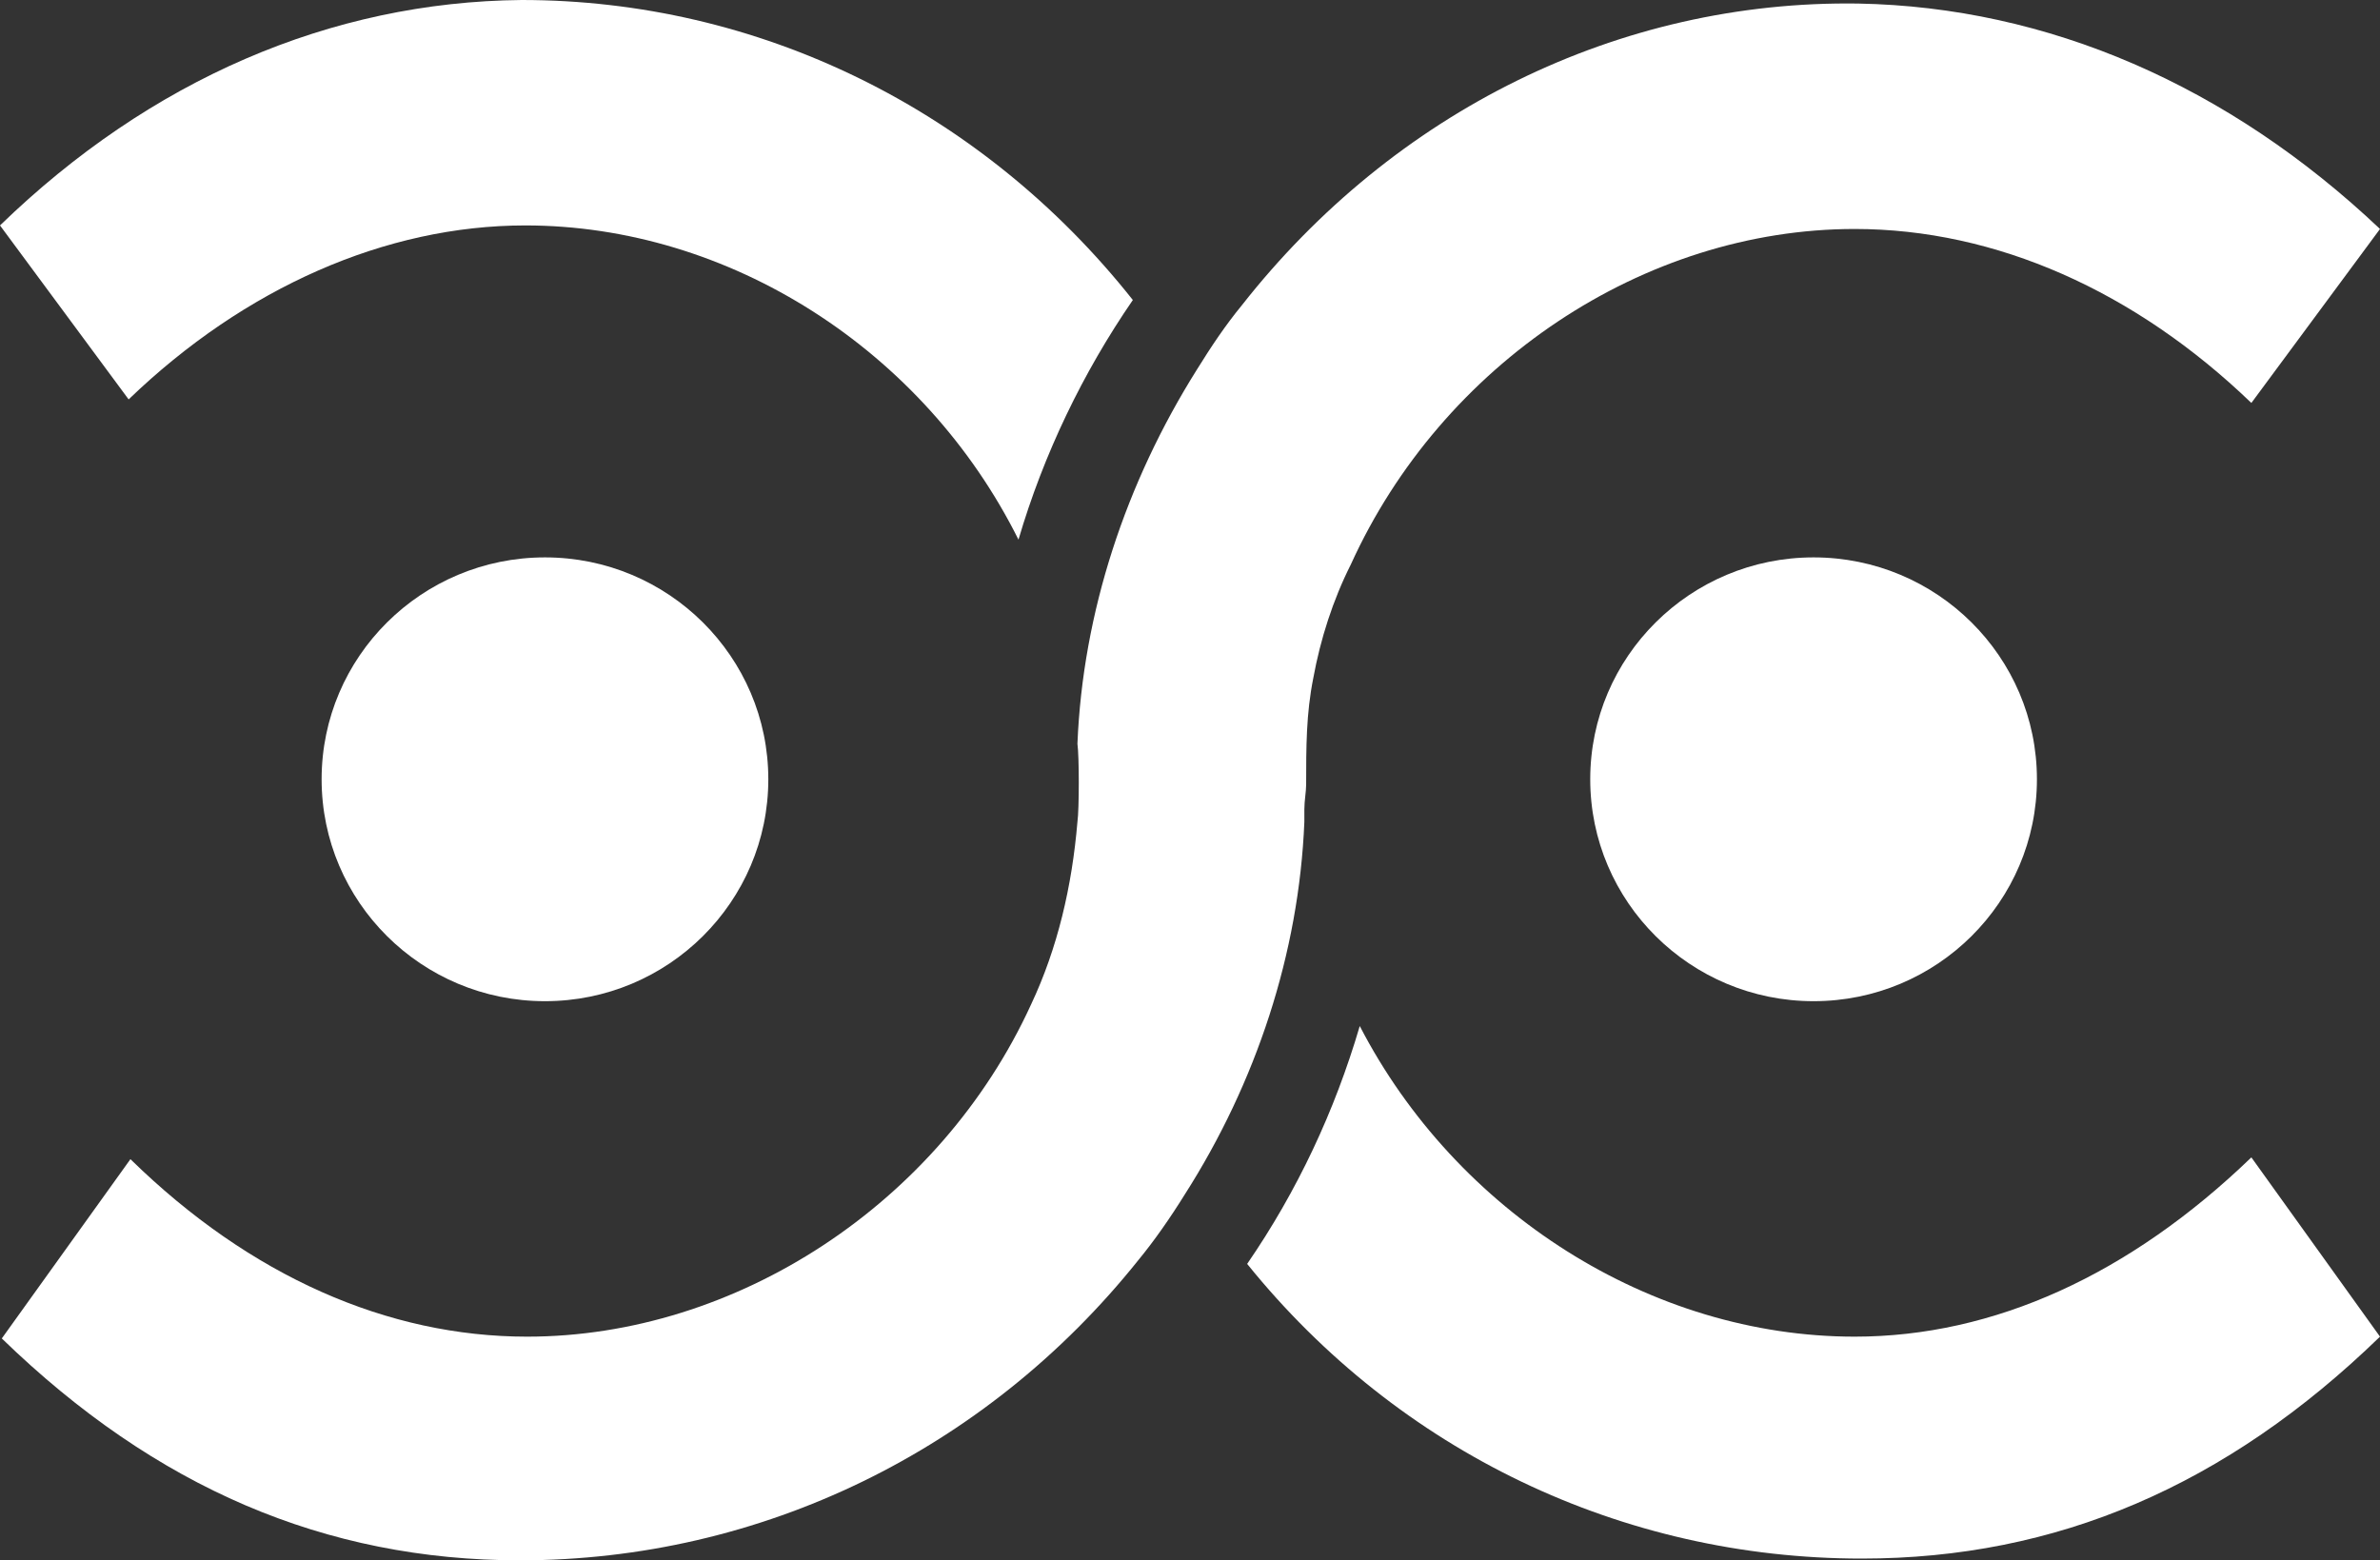
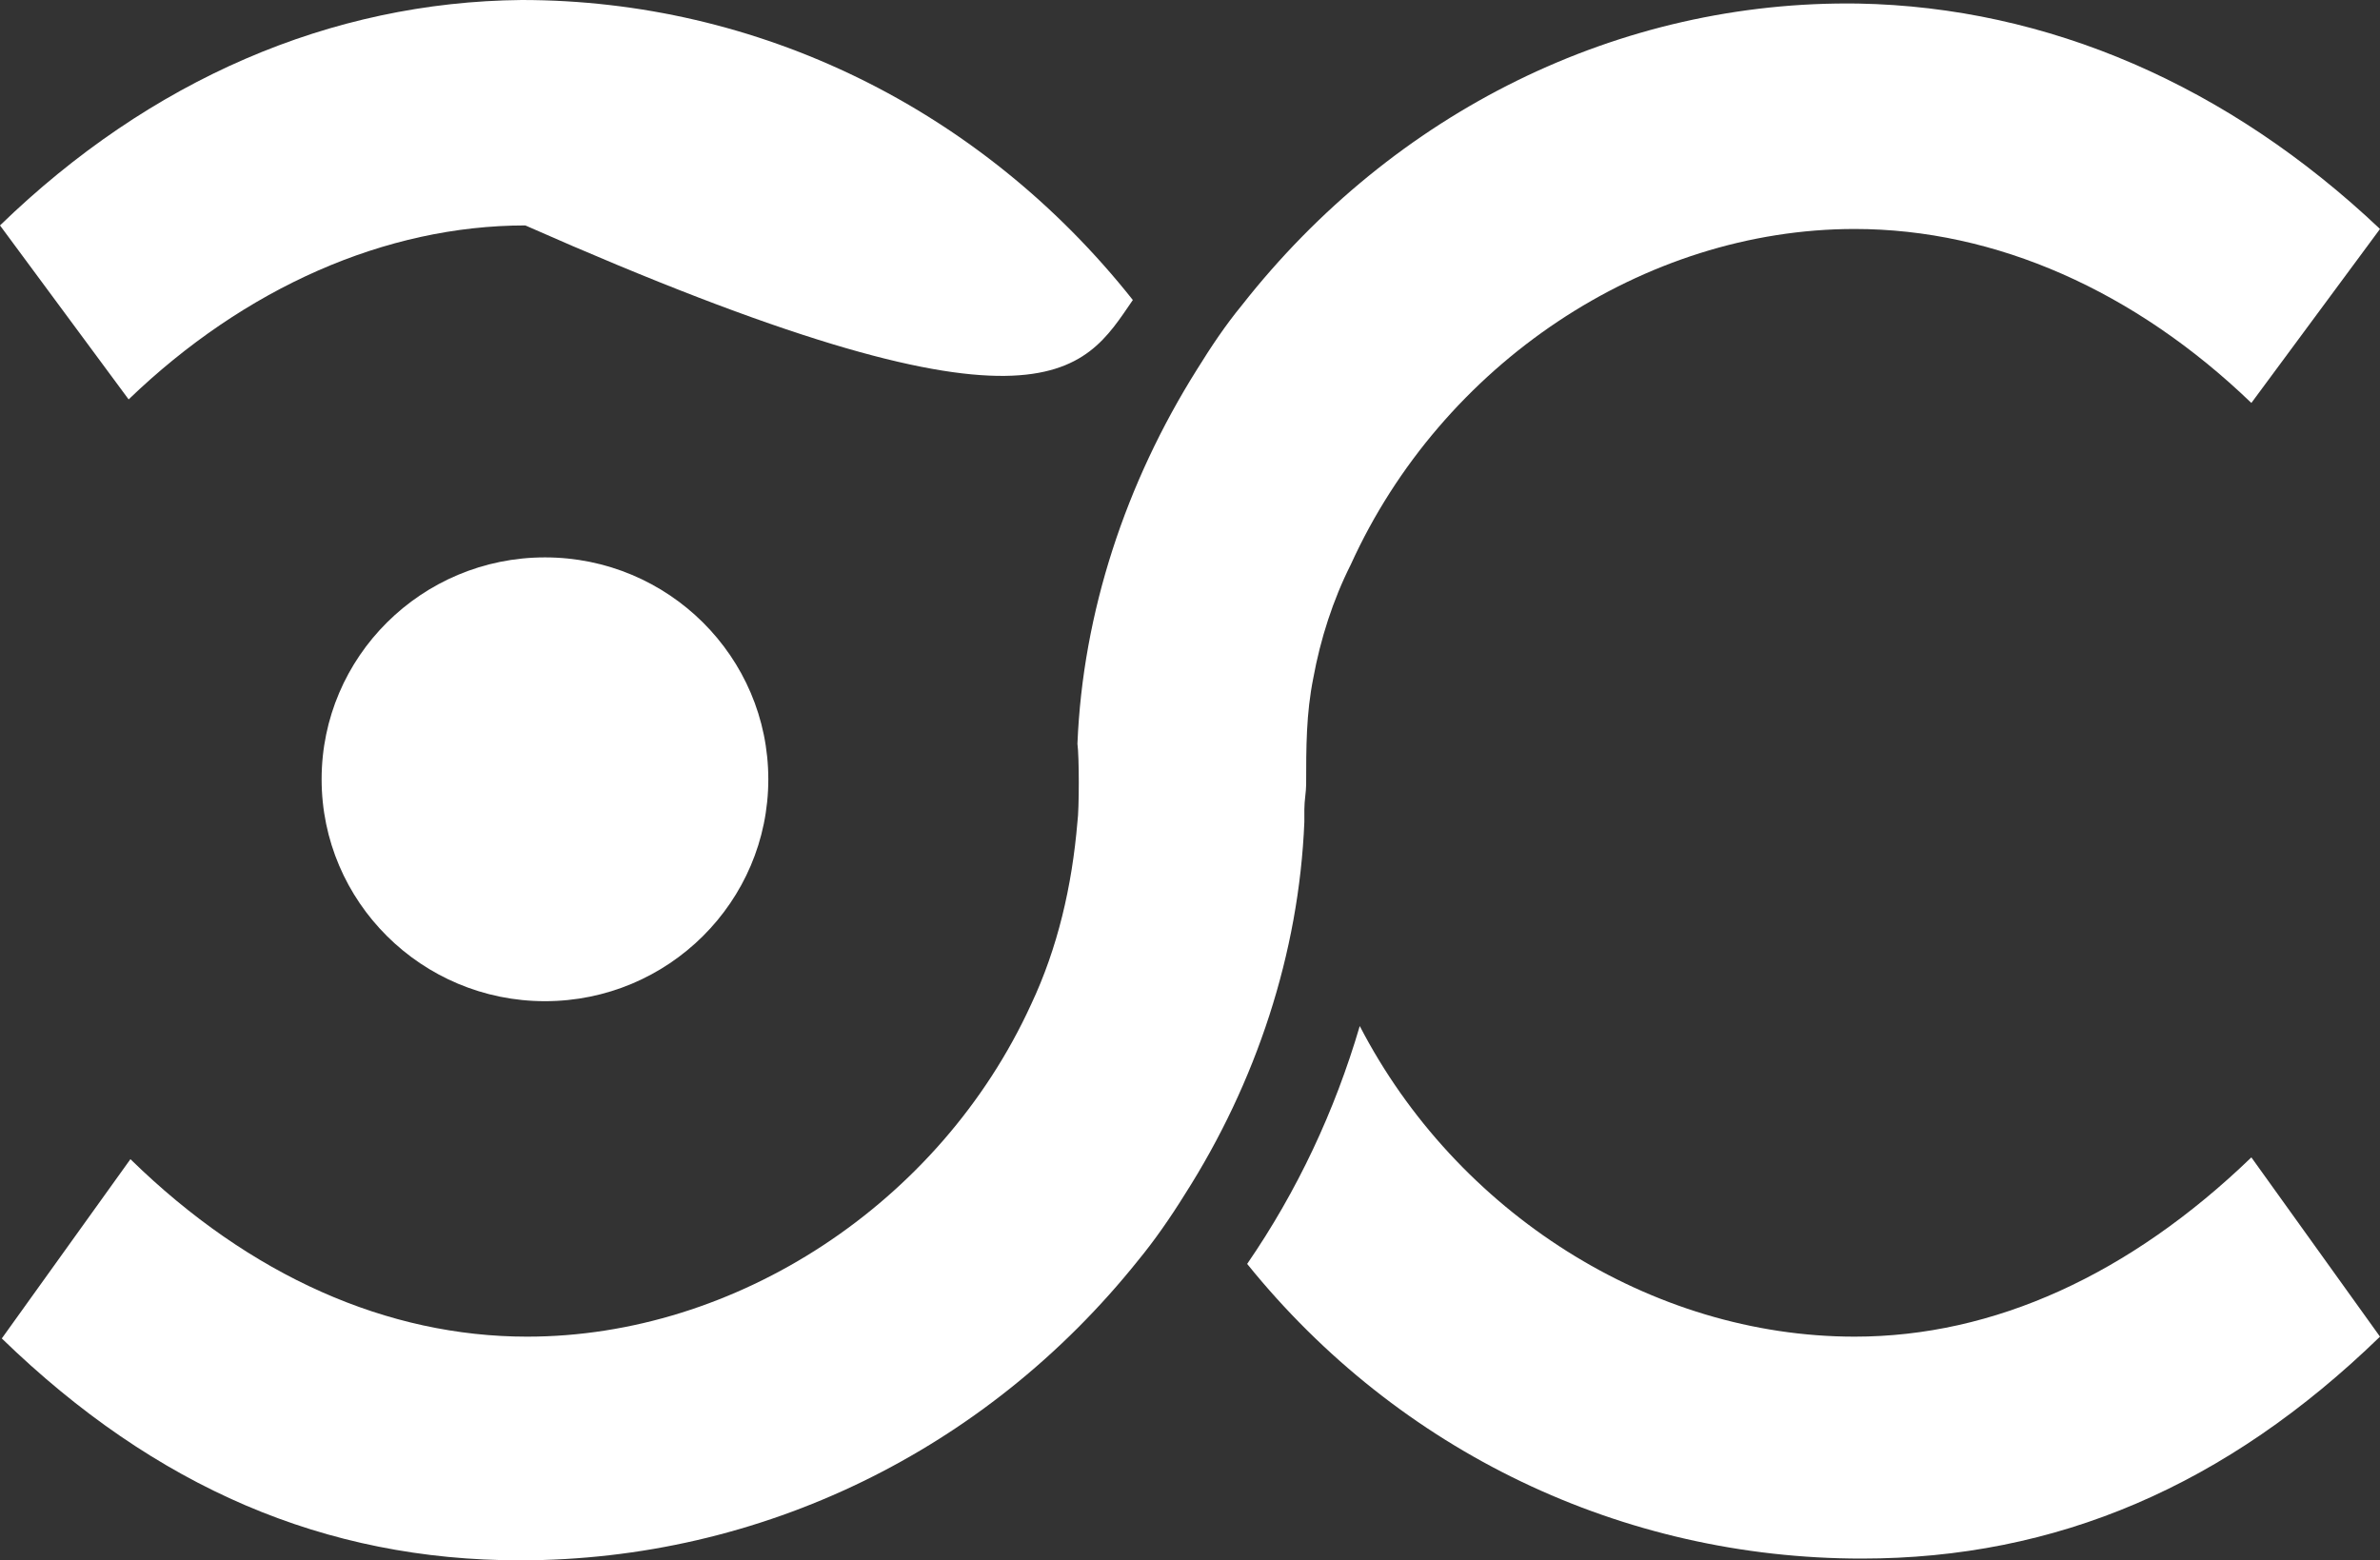
<svg xmlns="http://www.w3.org/2000/svg" width="61" height="40" viewBox="0 0 61 40" fill="none">
  <rect x="0" y="0" width="61" height="40" fill="#333333" stroke="none" />
  <path d="M31.828 7.827C31.416 8.328 31.049 8.874 30.683 9.465C28.851 12.378 27.752 15.7 27.615 19.067C27.661 19.386 27.661 20.751 27.615 21.069C27.477 22.708 27.111 24.3 26.424 25.756C24.089 30.853 18.868 34.266 13.51 34.266C9.938 34.266 6.411 32.719 3.343 29.716L0.046 34.312C3.984 38.134 8.335 40 13.326 40C19.509 40 25.279 37.179 29.172 32.309C29.584 31.809 29.996 31.217 30.363 30.626C32.194 27.759 33.294 24.437 33.431 21.069C33.431 20.978 33.431 20.842 33.431 20.751C33.431 20.523 33.477 20.296 33.477 20.114C33.477 19.158 33.477 18.294 33.66 17.383C33.843 16.382 34.164 15.381 34.622 14.471C36.957 9.329 42.132 5.87 47.536 5.87C51.154 5.87 54.726 7.463 57.703 10.33L61 5.87C57.107 2.184 52.482 0.182 47.628 0.091C41.491 2.52578e-05 35.721 2.867 31.828 7.827Z" fill="white" />
  <path d="M13.968 25.666C17.128 25.666 19.692 23.117 19.692 19.977C19.692 16.837 17.128 14.289 13.968 14.289C10.808 14.289 8.243 16.837 8.243 19.977C8.243 23.117 10.808 25.666 13.968 25.666Z" fill="white" />
  <path d="M47.536 34.266C42.315 34.266 37.324 31.081 34.851 26.303C34.209 28.487 33.248 30.535 31.965 32.401C35.858 37.224 41.583 39.955 47.719 39.955C52.711 39.955 57.062 38.089 61 34.266L57.703 29.67C54.589 32.673 51.108 34.266 47.536 34.266Z" fill="white" />
-   <path d="M13.372 0C8.472 0.046 3.847 2.048 0 5.779L3.297 10.239C6.274 7.372 9.892 5.779 13.464 5.779C18.685 5.779 23.676 8.965 26.104 13.834C26.745 11.65 27.752 9.556 29.035 7.691C25.142 2.776 19.417 0 13.372 0Z" fill="white" />
-   <path d="M46.483 25.666C49.643 25.666 52.207 23.117 52.207 19.977C52.207 16.837 49.643 14.289 46.483 14.289C43.323 14.289 40.758 16.837 40.758 19.977C40.758 23.117 43.323 25.666 46.483 25.666Z" fill="white" />
+   <path d="M13.372 0C8.472 0.046 3.847 2.048 0 5.779L3.297 10.239C6.274 7.372 9.892 5.779 13.464 5.779C26.745 11.65 27.752 9.556 29.035 7.691C25.142 2.776 19.417 0 13.372 0Z" fill="white" />
</svg>